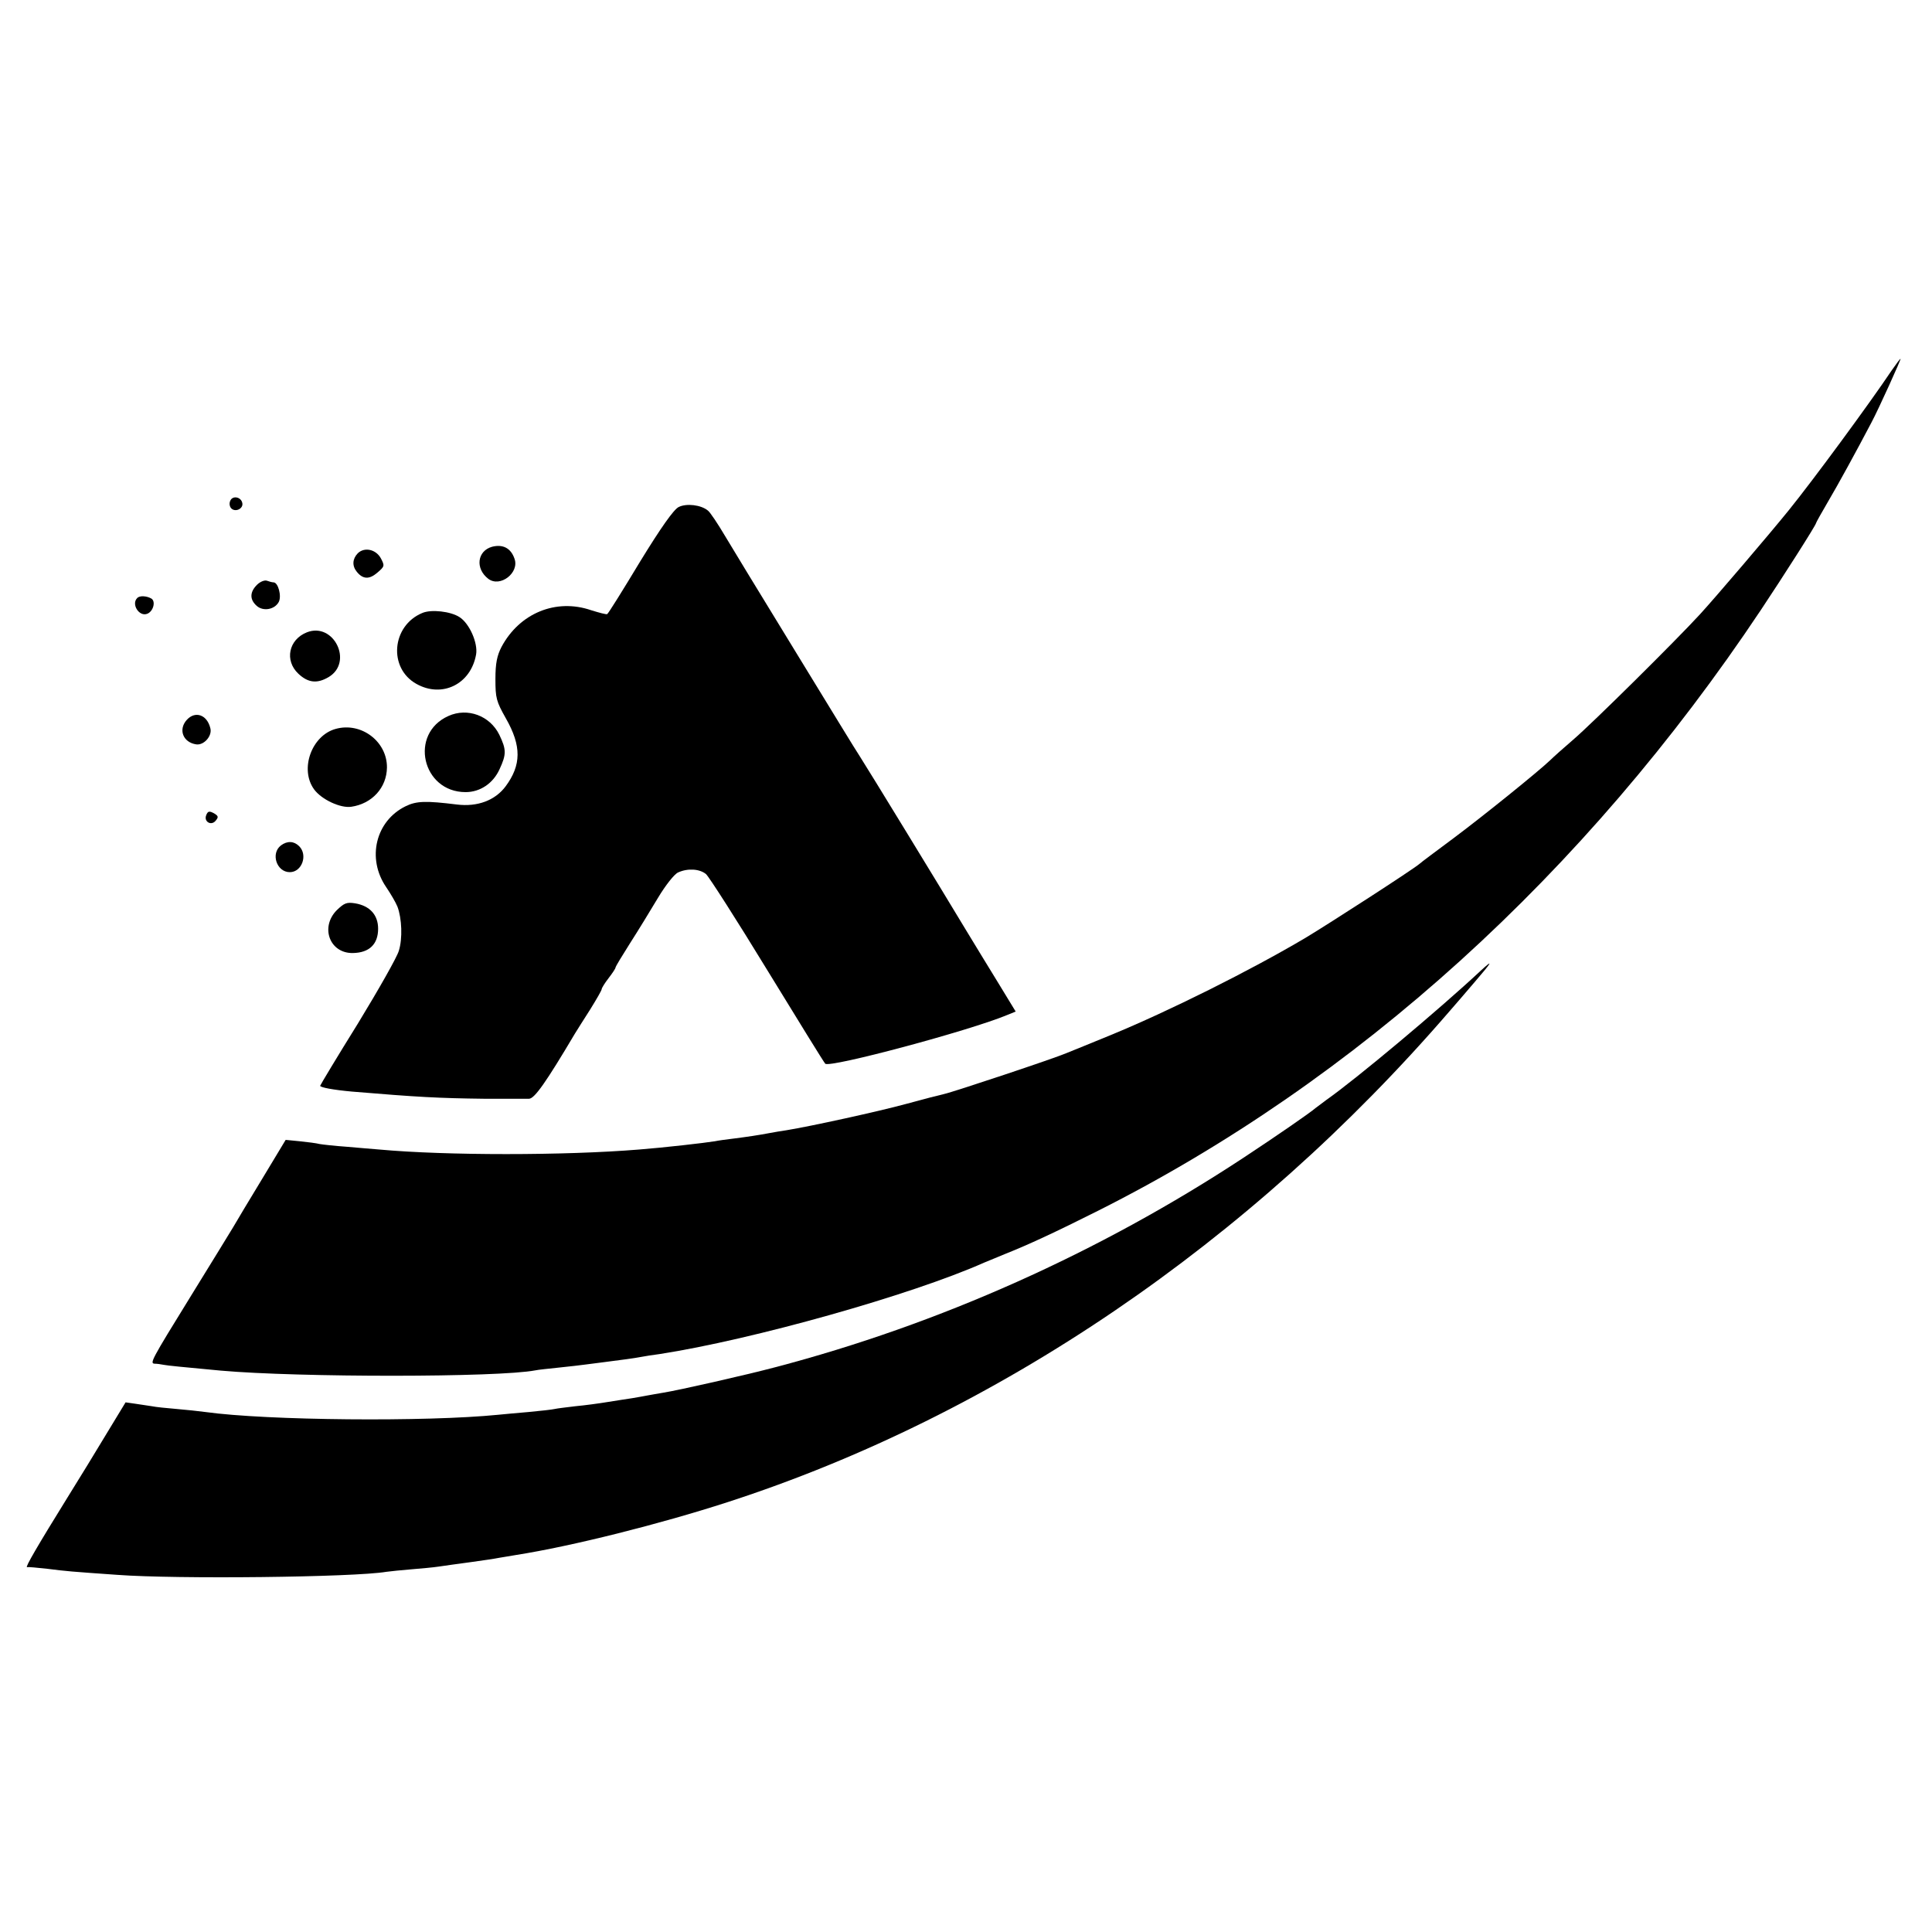
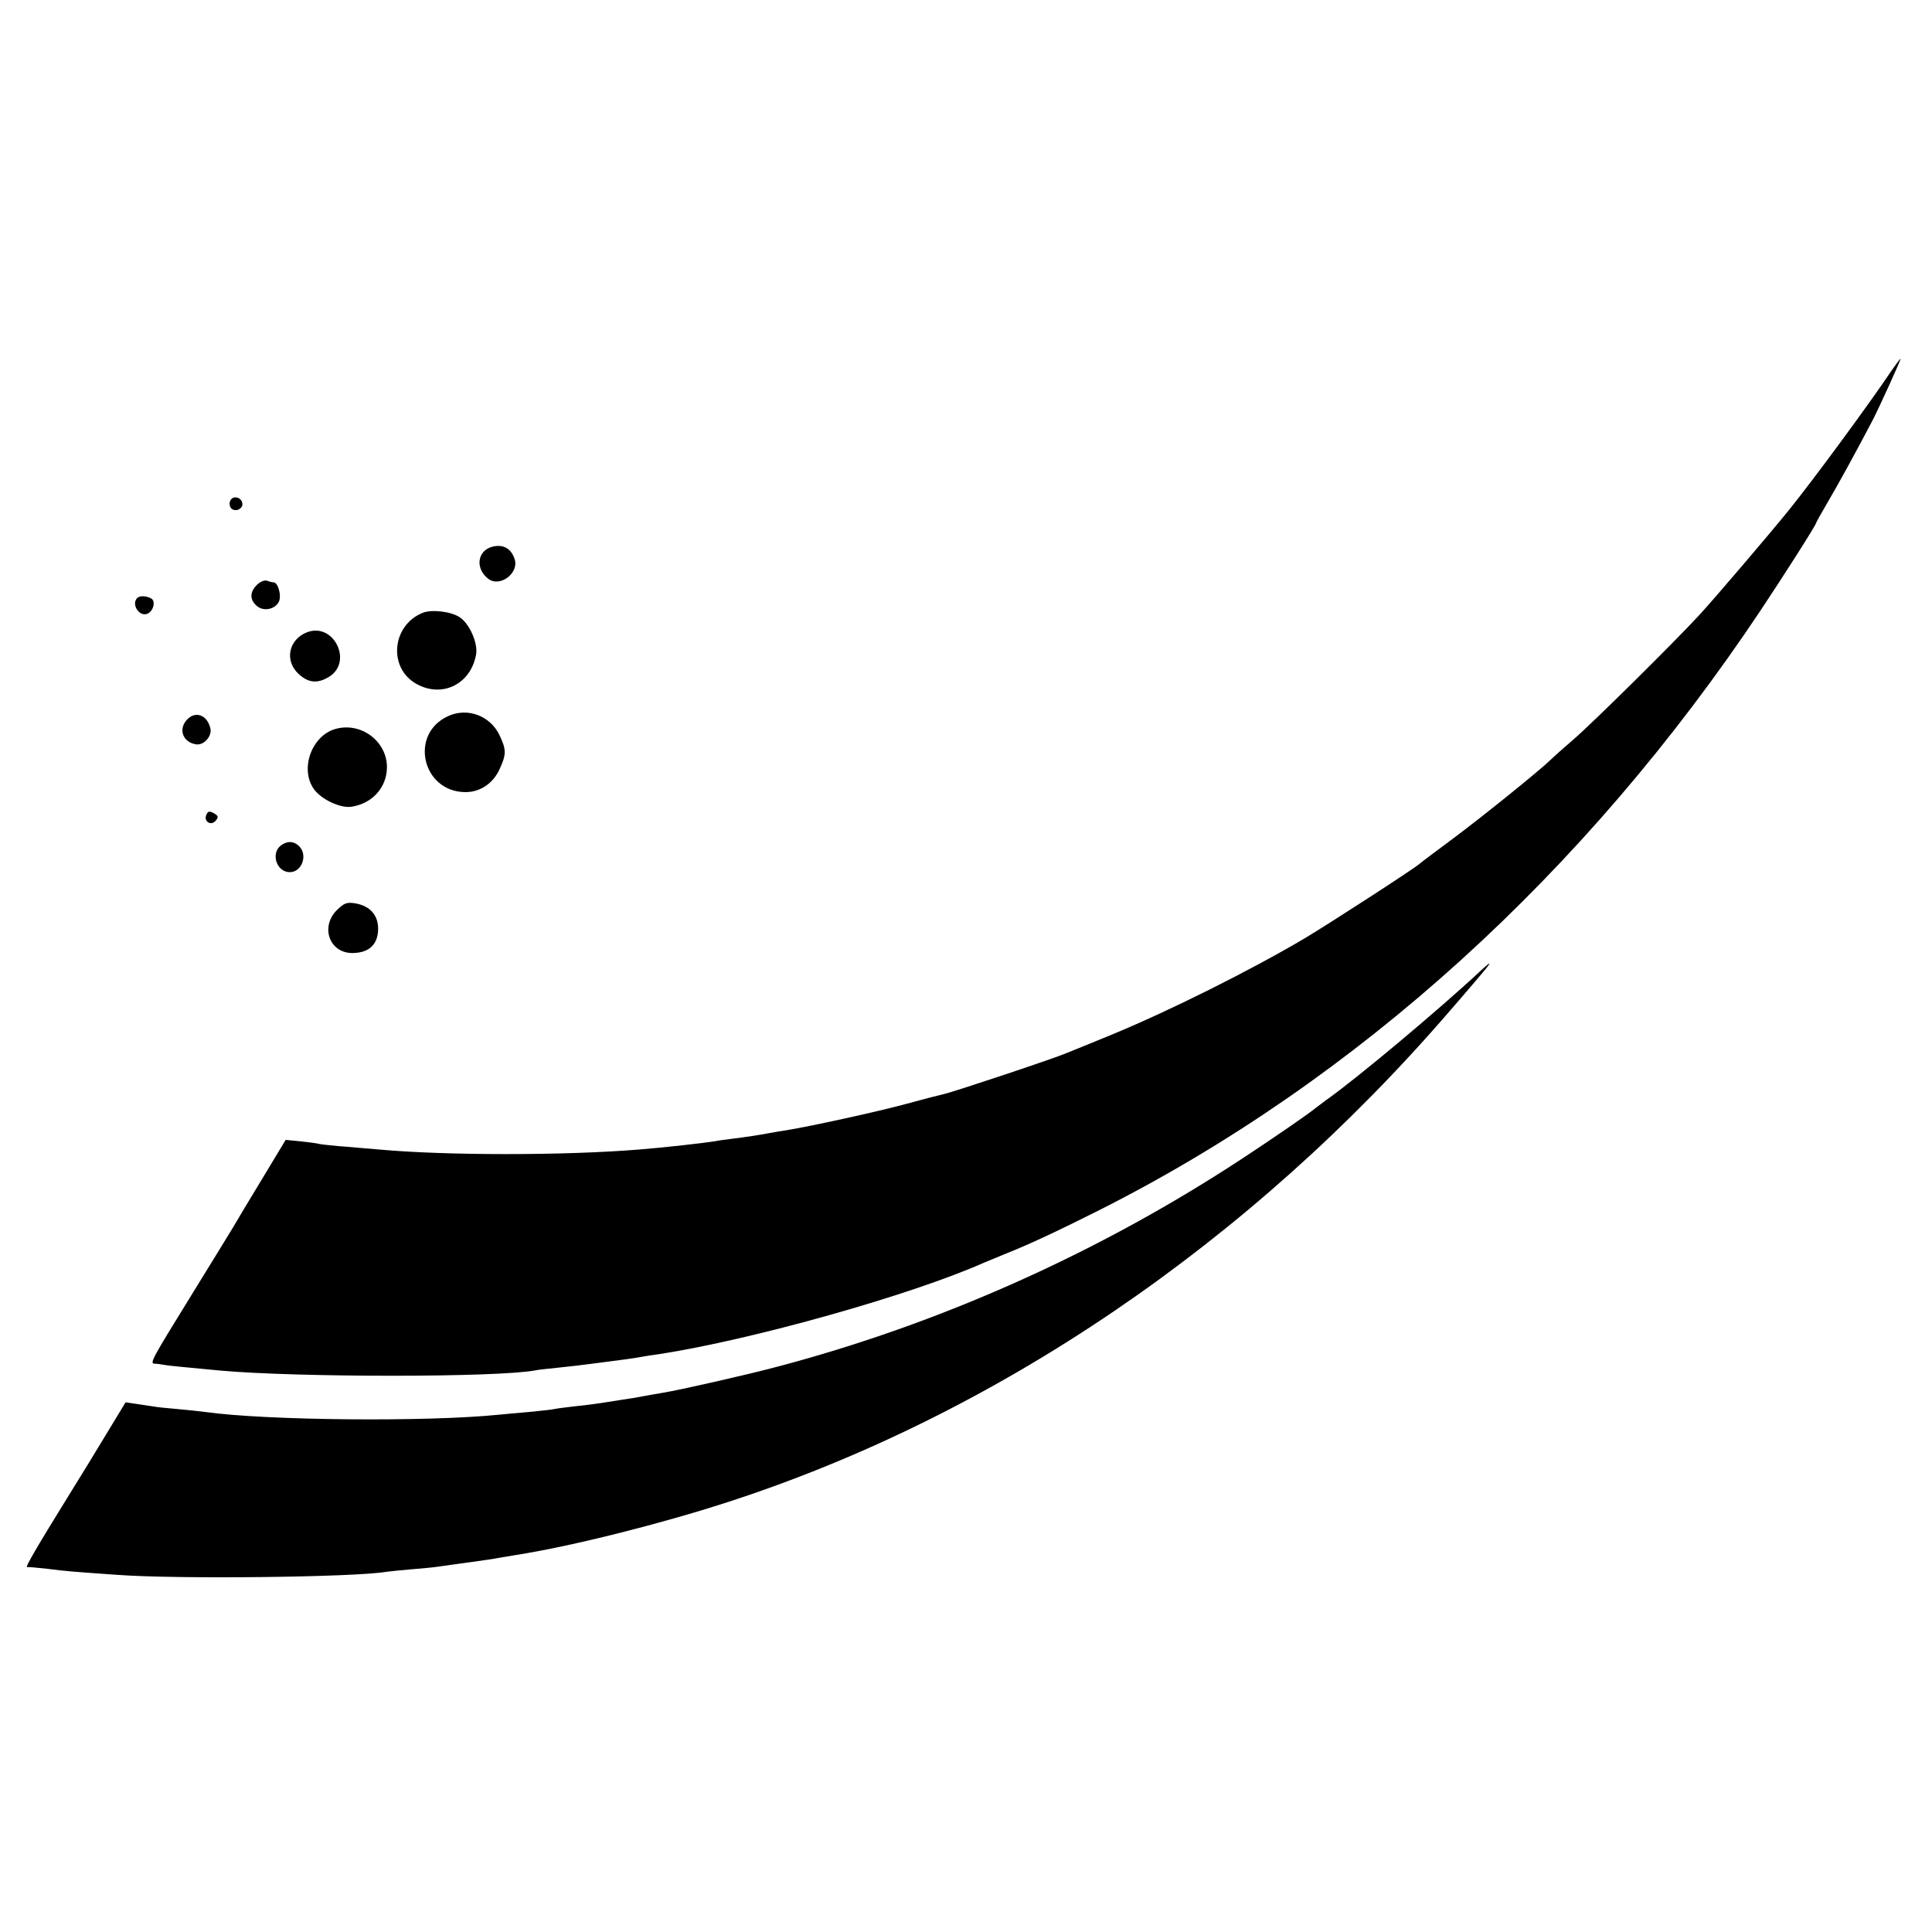
<svg xmlns="http://www.w3.org/2000/svg" version="1.0" width="700pt" height="700pt" viewBox="0 0 700 700" preserveAspectRatio="xMidYMid meet">
  <g transform="translate(0,700) scale(0.1,-0.1)" fill="#000000" stroke="none">
    <path d="M6854 5658 c-79 -118 -284 -397 -374 -508 -67 -83 -265 -315 -320 -375 -88 -96 -390 -395 -460 -455 -35 -30 -73 -64 -84 -75 -43 -41 -245 -204 -351 -283 -60 -45 -116 -86 -122 -92 -23 -20 -328 -217 -413 -268 -201 -119 -496 -266 -705 -352 -71 -29 -144 -59 -162 -66 -41 -18 -410 -141 -443 -148 -14 -3 -76 -19 -138 -36 -103 -28 -346 -81 -432 -95 -19 -3 -46 -7 -60 -10 -42 -8 -83 -14 -130 -20 -25 -3 -56 -7 -70 -10 -36 -6 -185 -23 -275 -30 -269 -22 -700 -22 -940 0 -22 2 -75 6 -118 10 -43 3 -88 8 -99 10 -11 3 -43 7 -72 10 l-51 5 -85 -141 c-47 -77 -94 -156 -105 -175 -11 -18 -80 -131 -153 -249 -147 -238 -150 -245 -131 -246 8 0 22 -2 32 -4 15 -3 68 -8 207 -21 282 -25 1006 -25 1140 1 8 2 47 6 85 10 39 4 82 9 96 11 15 2 47 6 70 9 55 7 109 14 134 19 11 2 40 7 65 10 336 52 912 214 1175 331 17 7 53 22 80 33 78 31 178 77 335 156 934 470 1762 1219 2400 2176 80 120 200 308 200 315 0 2 19 36 43 77 35 59 104 185 158 288 27 51 108 230 105 230 -2 0 -16 -19 -32 -42z" />
    <path d="M834 5185 c-4 -9 -2 -21 4 -27 15 -15 44 -1 40 19 -4 23 -36 29 -44 8z" />
-     <path d="M2459 5163 c-18 -9 -64 -74 -140 -198 -62 -103 -115 -188 -119 -190 -3 -2 -29 5 -58 14 -128 44 -260 -11 -325 -133 -16 -31 -22 -59 -22 -116 0 -69 3 -81 38 -143 57 -100 56 -169 -1 -246 -38 -51 -102 -75 -176 -66 -113 14 -147 13 -186 -6 -109 -53 -142 -189 -71 -293 17 -25 35 -56 41 -71 16 -42 19 -116 5 -160 -6 -22 -73 -140 -148 -263 -76 -122 -137 -224 -137 -226 0 -6 48 -15 115 -21 239 -20 314 -24 480 -26 77 0 150 0 162 0 20 1 61 59 166 236 7 11 31 50 55 87 23 37 42 70 42 74 0 4 11 22 25 40 14 18 25 35 25 38 0 4 24 43 53 89 29 45 74 119 101 164 27 45 59 86 73 92 35 16 78 13 101 -6 11 -10 111 -166 222 -348 111 -181 205 -334 210 -339 16 -16 521 119 658 176 l32 13 -64 105 c-36 58 -89 146 -119 195 -81 135 -356 585 -382 625 -13 19 -109 177 -215 350 -216 353 -207 339 -273 448 -26 44 -54 86 -62 92 -25 21 -78 27 -106 13z" />
    <path d="M1783 5019 c-54 -15 -62 -79 -14 -116 43 -33 114 22 95 73 -13 38 -42 53 -81 43z" />
-     <path d="M1296 4995 c-19 -20 -21 -45 -3 -67 22 -27 45 -28 74 -3 27 23 27 25 13 52 -18 33 -60 42 -84 18z" />
    <path d="M931 4881 c-26 -26 -27 -53 -1 -76 23 -21 65 -14 80 14 11 21 -2 71 -19 71 -5 0 -16 3 -24 6 -9 3 -25 -4 -36 -15z" />
    <path d="M497 4833 c-22 -22 7 -68 36 -57 22 8 32 44 16 55 -17 10 -43 12 -52 2z" />
    <path d="M1530 4779 c-111 -46 -124 -200 -21 -257 93 -52 197 -1 216 107 7 41 -24 112 -60 135 -32 21 -103 29 -135 15z" />
    <path d="M1112 4709 c-66 -26 -82 -102 -31 -150 35 -33 68 -37 110 -12 90 54 18 200 -79 162z" />
    <path d="M1625 4406 c-144 -64 -96 -276 62 -276 53 0 100 32 123 83 25 54 25 71 -1 125 -34 69 -115 99 -184 68z" />
    <path d="M677 4392 c-32 -35 -14 -82 34 -89 28 -4 59 31 51 59 -12 49 -55 63 -85 30z" />
    <path d="M1216 4359 c-87 -24 -131 -146 -78 -219 27 -37 96 -69 135 -63 75 11 128 69 129 142 1 94 -93 166 -186 140z" />
    <path d="M747 4046 c-9 -23 18 -39 34 -20 11 13 10 17 -2 25 -20 12 -26 11 -32 -5z" />
    <path d="M1018 3937 c-38 -29 -16 -97 32 -97 44 0 66 62 34 94 -19 19 -43 20 -66 3z" />
    <path d="M1220 3702 c-61 -62 -25 -157 59 -155 59 1 91 32 91 88 0 50 -30 83 -83 92 -31 5 -40 1 -67 -25z" />
    <path d="M5365 3483 c-150 -140 -452 -393 -559 -468 -15 -11 -33 -25 -40 -30 -18 -16 -141 -101 -261 -180 -521 -343 -1102 -603 -1697 -759 -106 -28 -348 -83 -405 -92 -19 -3 -45 -8 -57 -10 -11 -2 -37 -7 -56 -10 -19 -3 -60 -9 -90 -14 -30 -5 -82 -12 -115 -15 -33 -4 -67 -8 -75 -10 -8 -2 -51 -7 -95 -11 -44 -4 -93 -8 -110 -10 -260 -26 -837 -21 -1061 10 -22 3 -68 8 -104 11 -36 3 -76 7 -90 10 -14 2 -41 6 -60 9 l-35 5 -68 -112 c-37 -62 -101 -166 -142 -232 -109 -176 -155 -255 -147 -253 4 1 37 -2 73 -6 71 -9 83 -10 254 -22 213 -16 857 -9 975 11 14 2 54 6 90 9 36 3 81 7 100 10 19 3 71 10 115 16 44 6 91 13 105 16 14 2 41 7 60 10 203 32 521 112 765 191 976 316 1894 941 2616 1778 19 22 61 70 93 108 62 72 69 84 21 40z" />
  </g>
</svg>